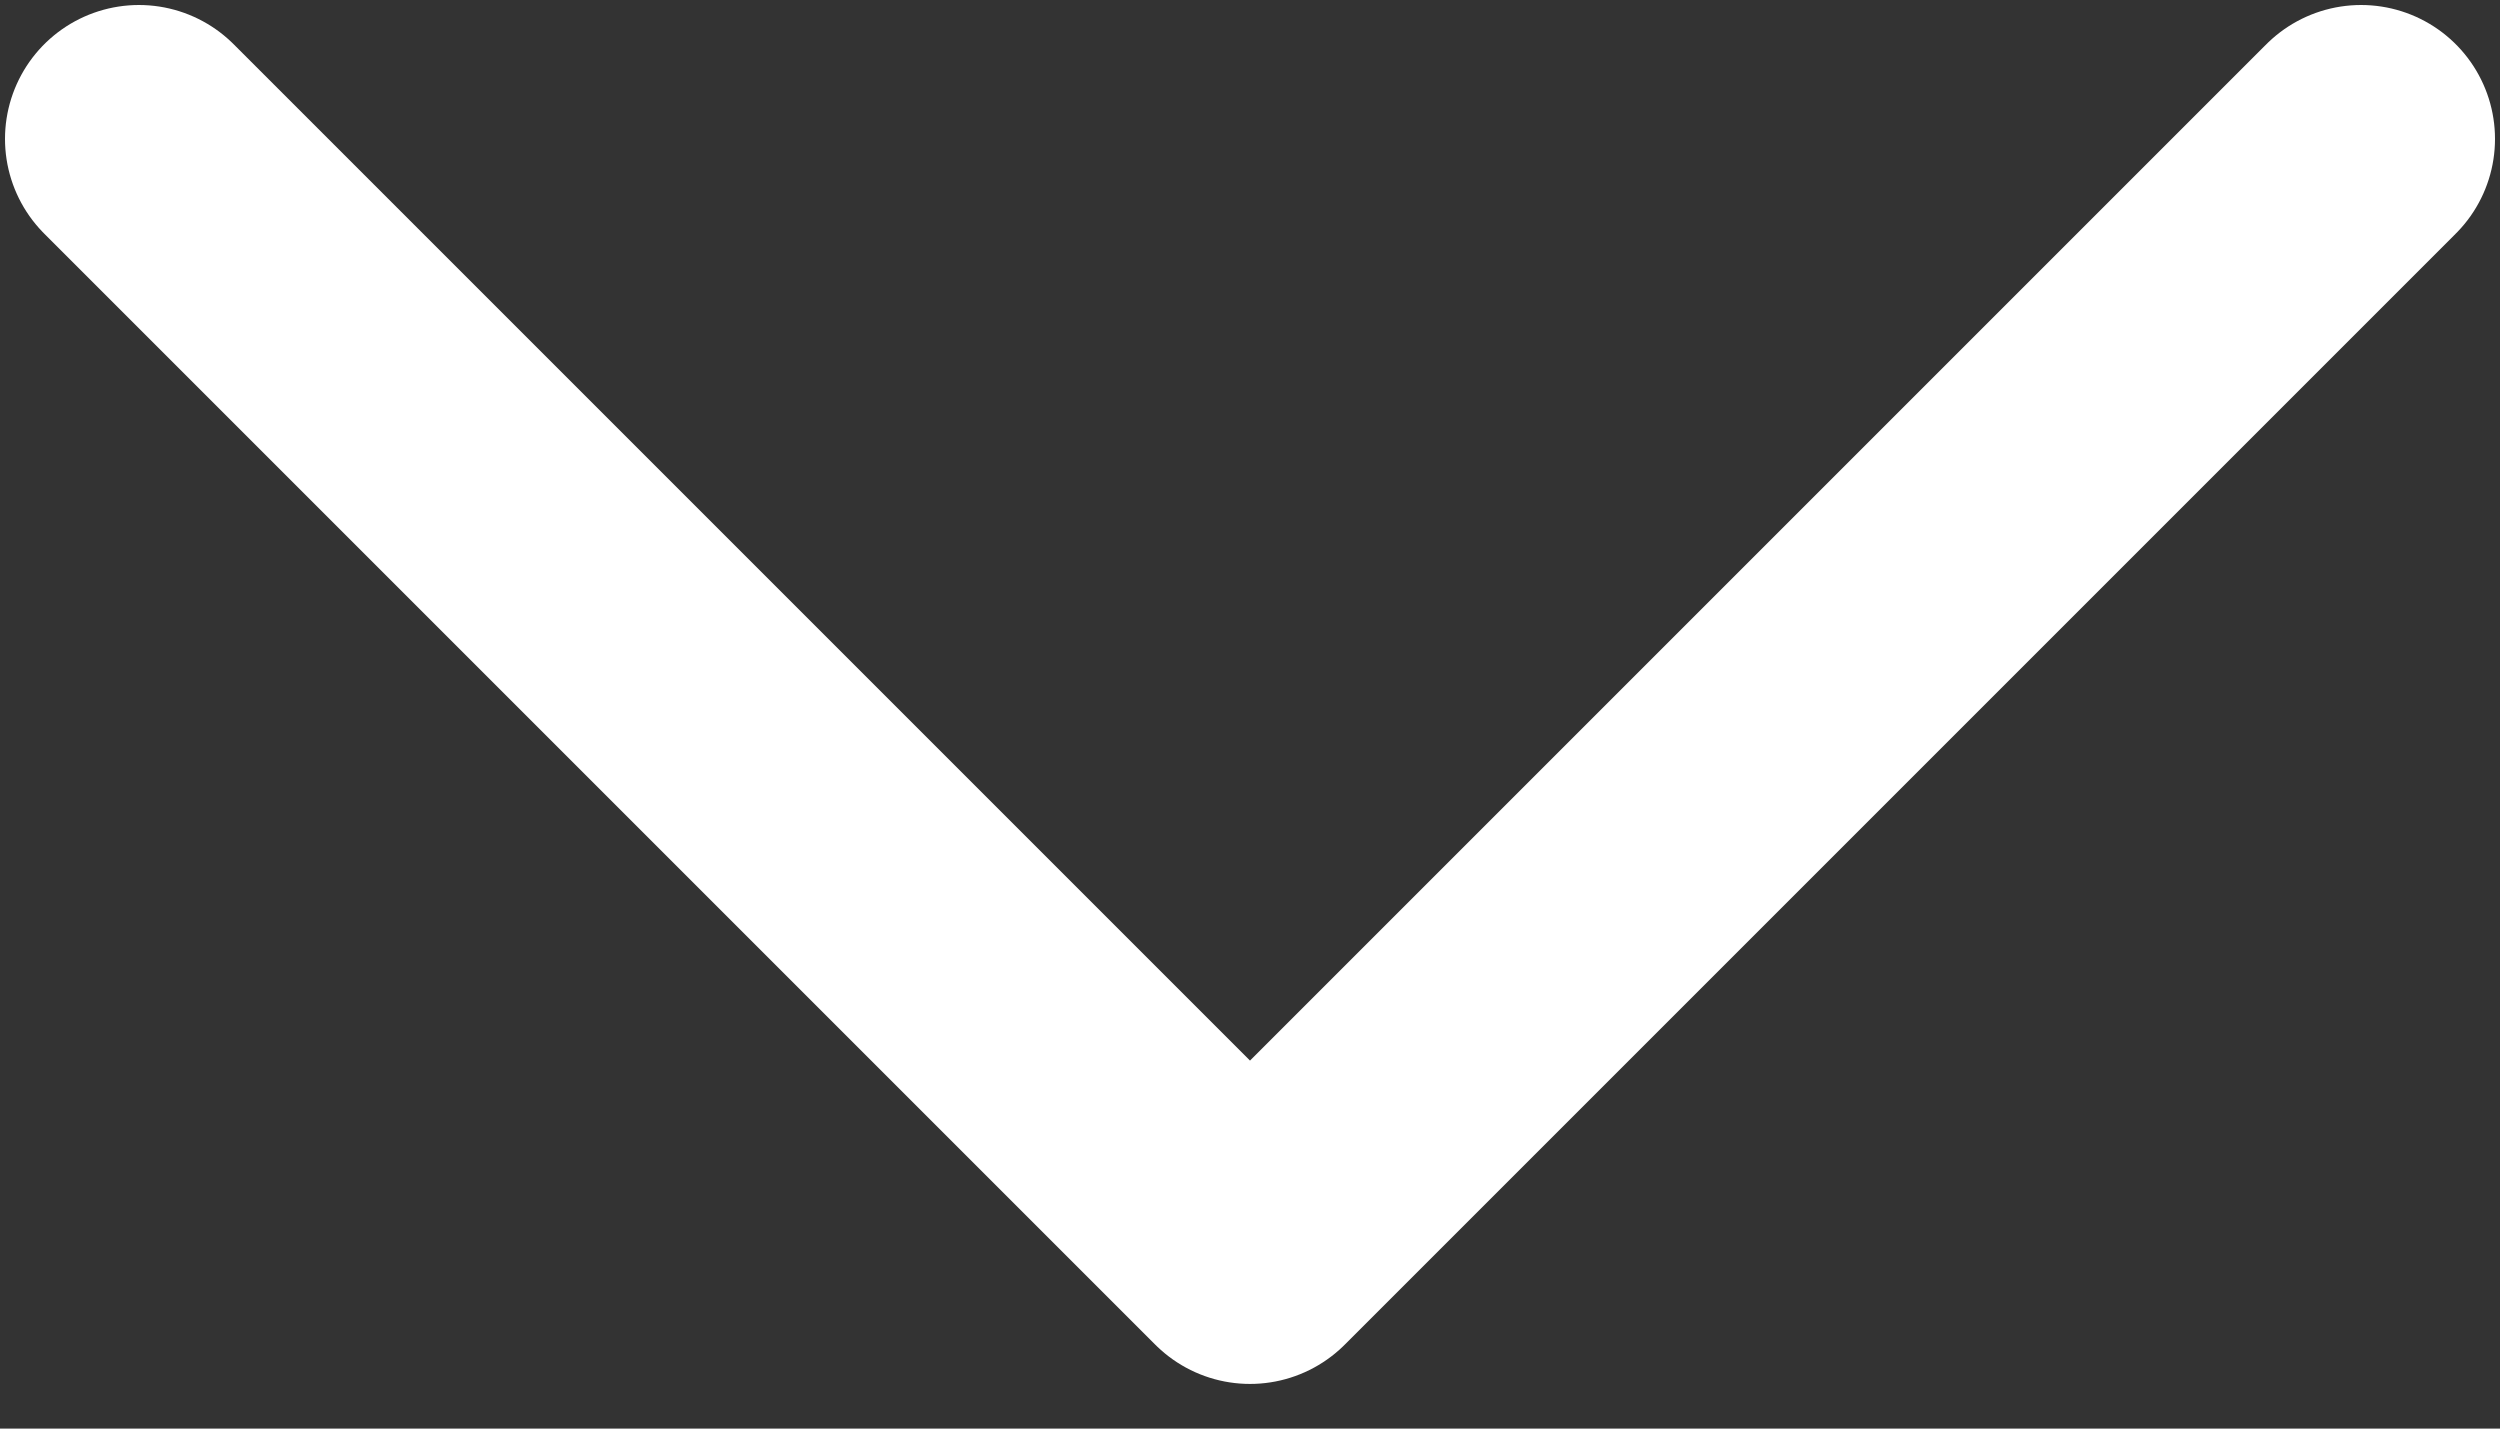
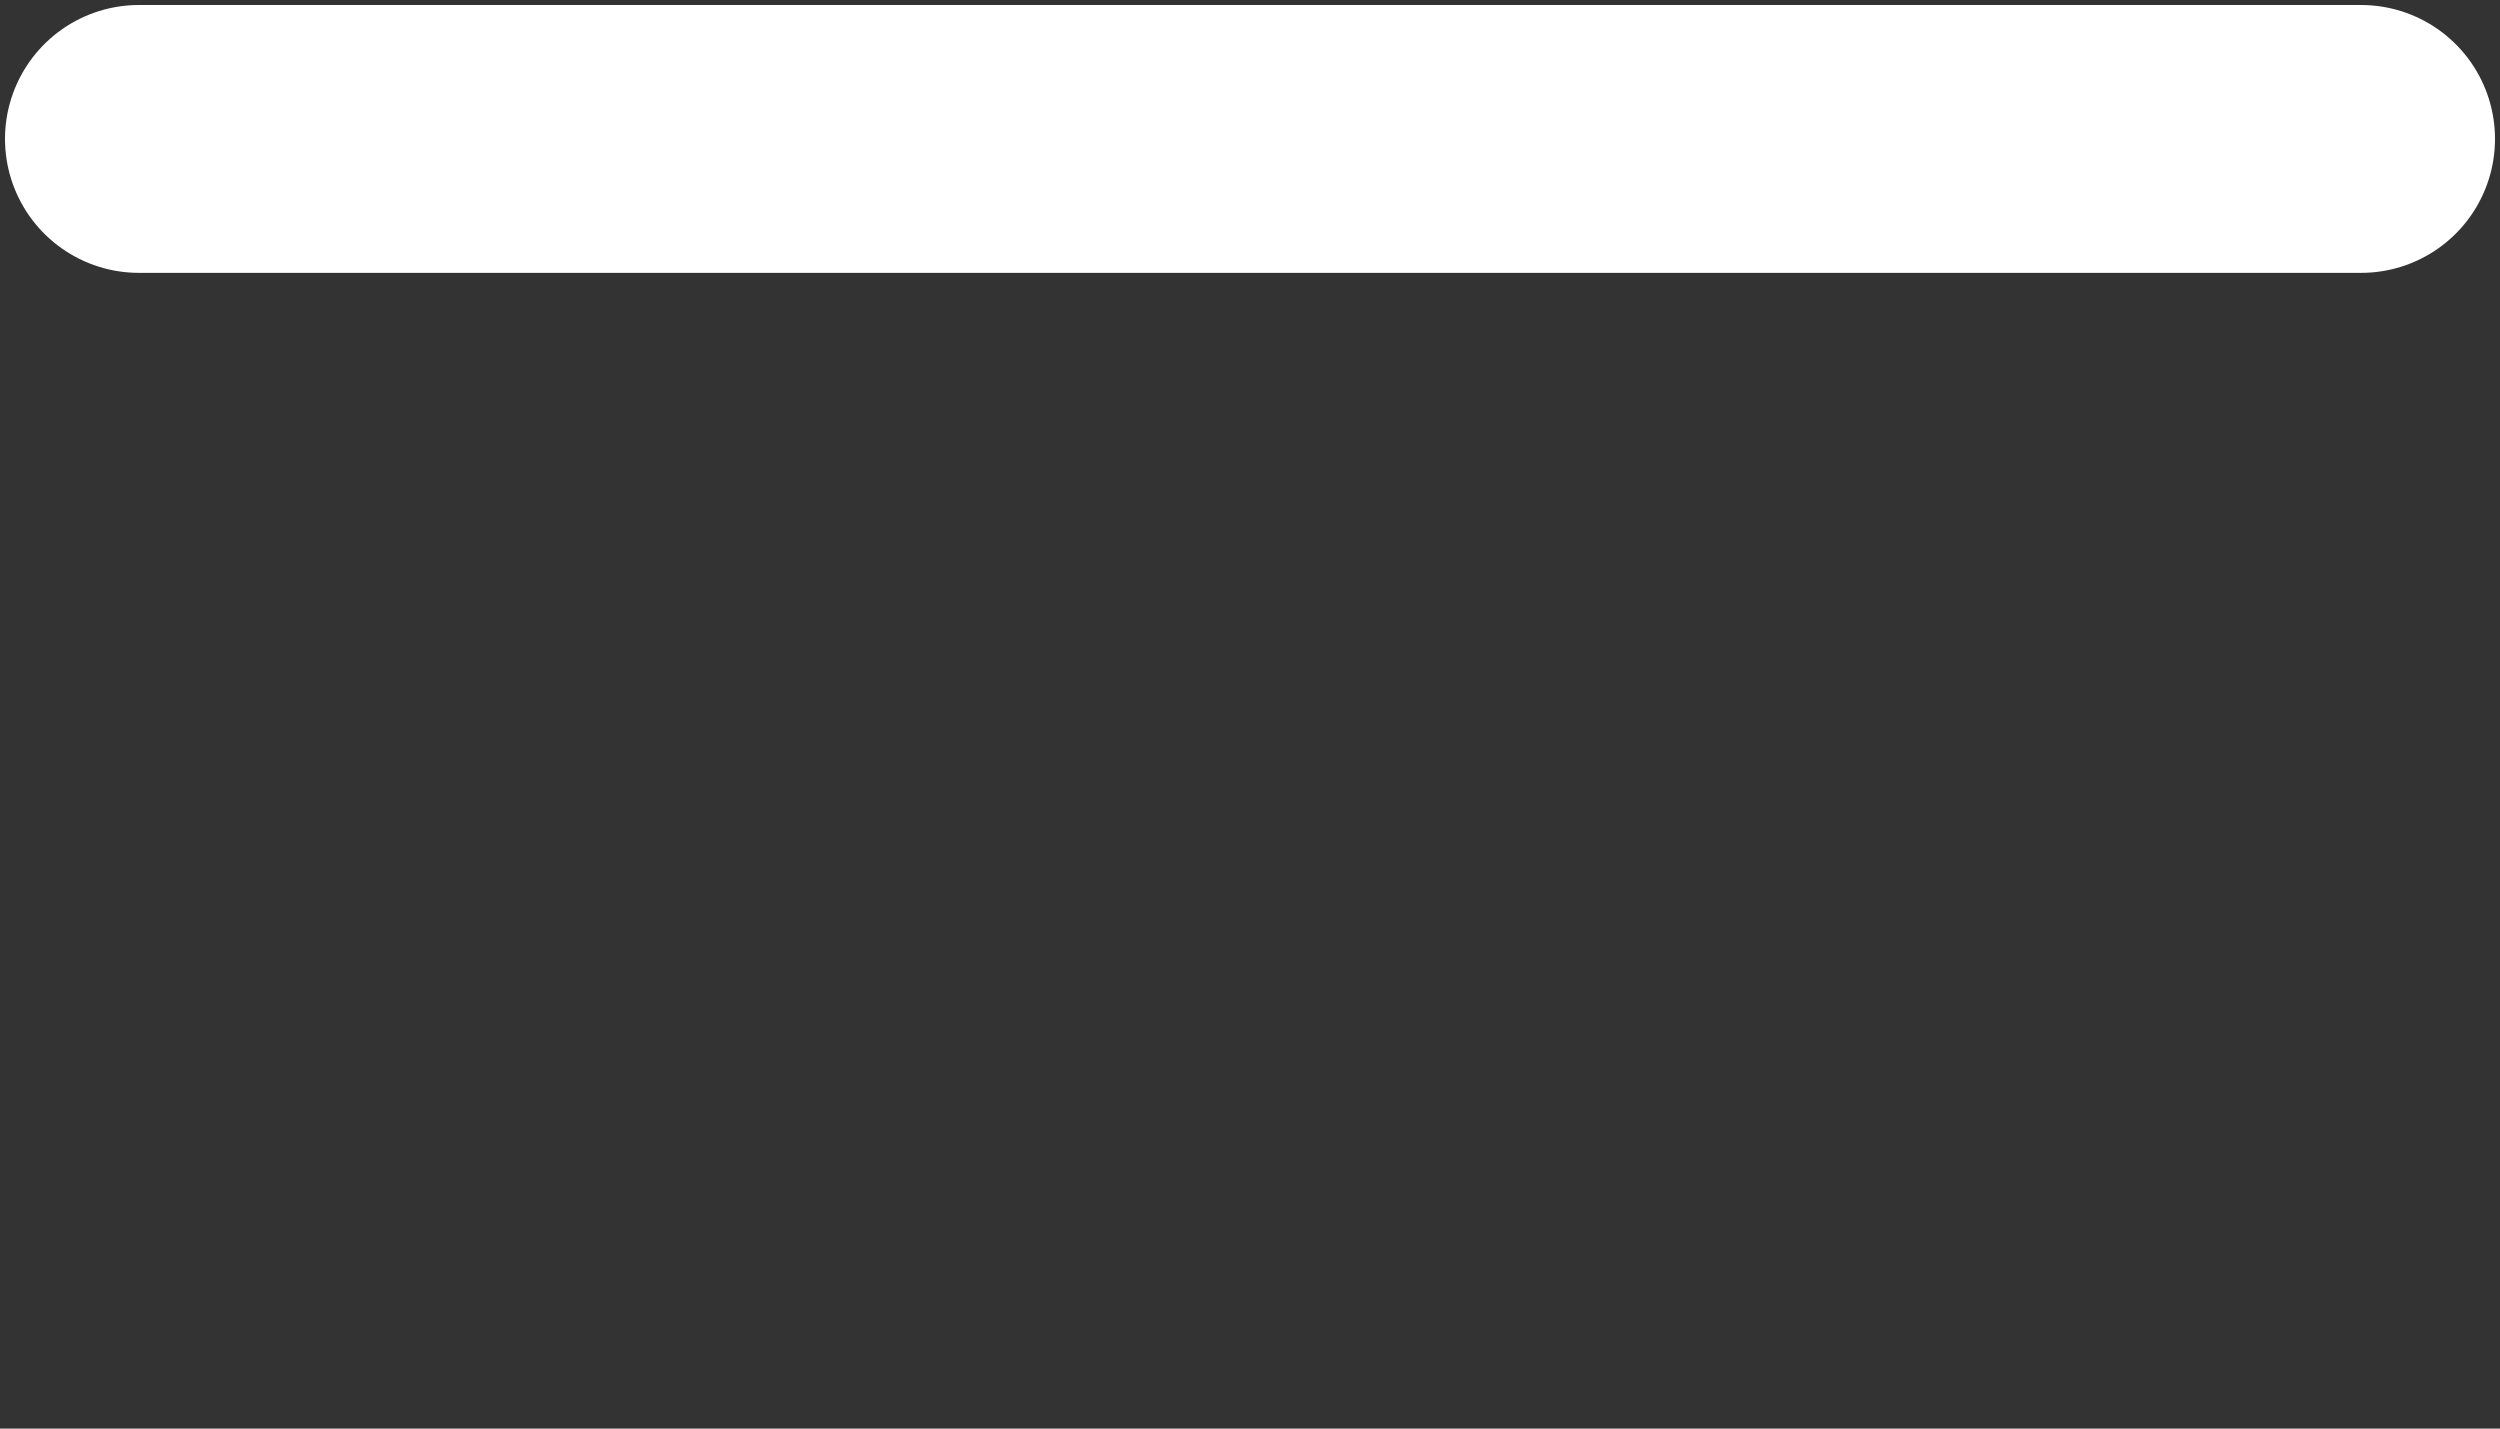
<svg xmlns="http://www.w3.org/2000/svg" width="21" height="12" viewBox="0 0 21 12" fill="none">
  <rect x="0" y="0" width="21" height="12" fill="#333333" stroke="none" />
-   <path d="M19.833 1.167L10.5 10.5L1.167 1.167" stroke="white" stroke-width="2.25" stroke-linecap="round" stroke-linejoin="round" />
+   <path d="M19.833 1.167L1.167 1.167" stroke="white" stroke-width="2.25" stroke-linecap="round" stroke-linejoin="round" />
</svg>